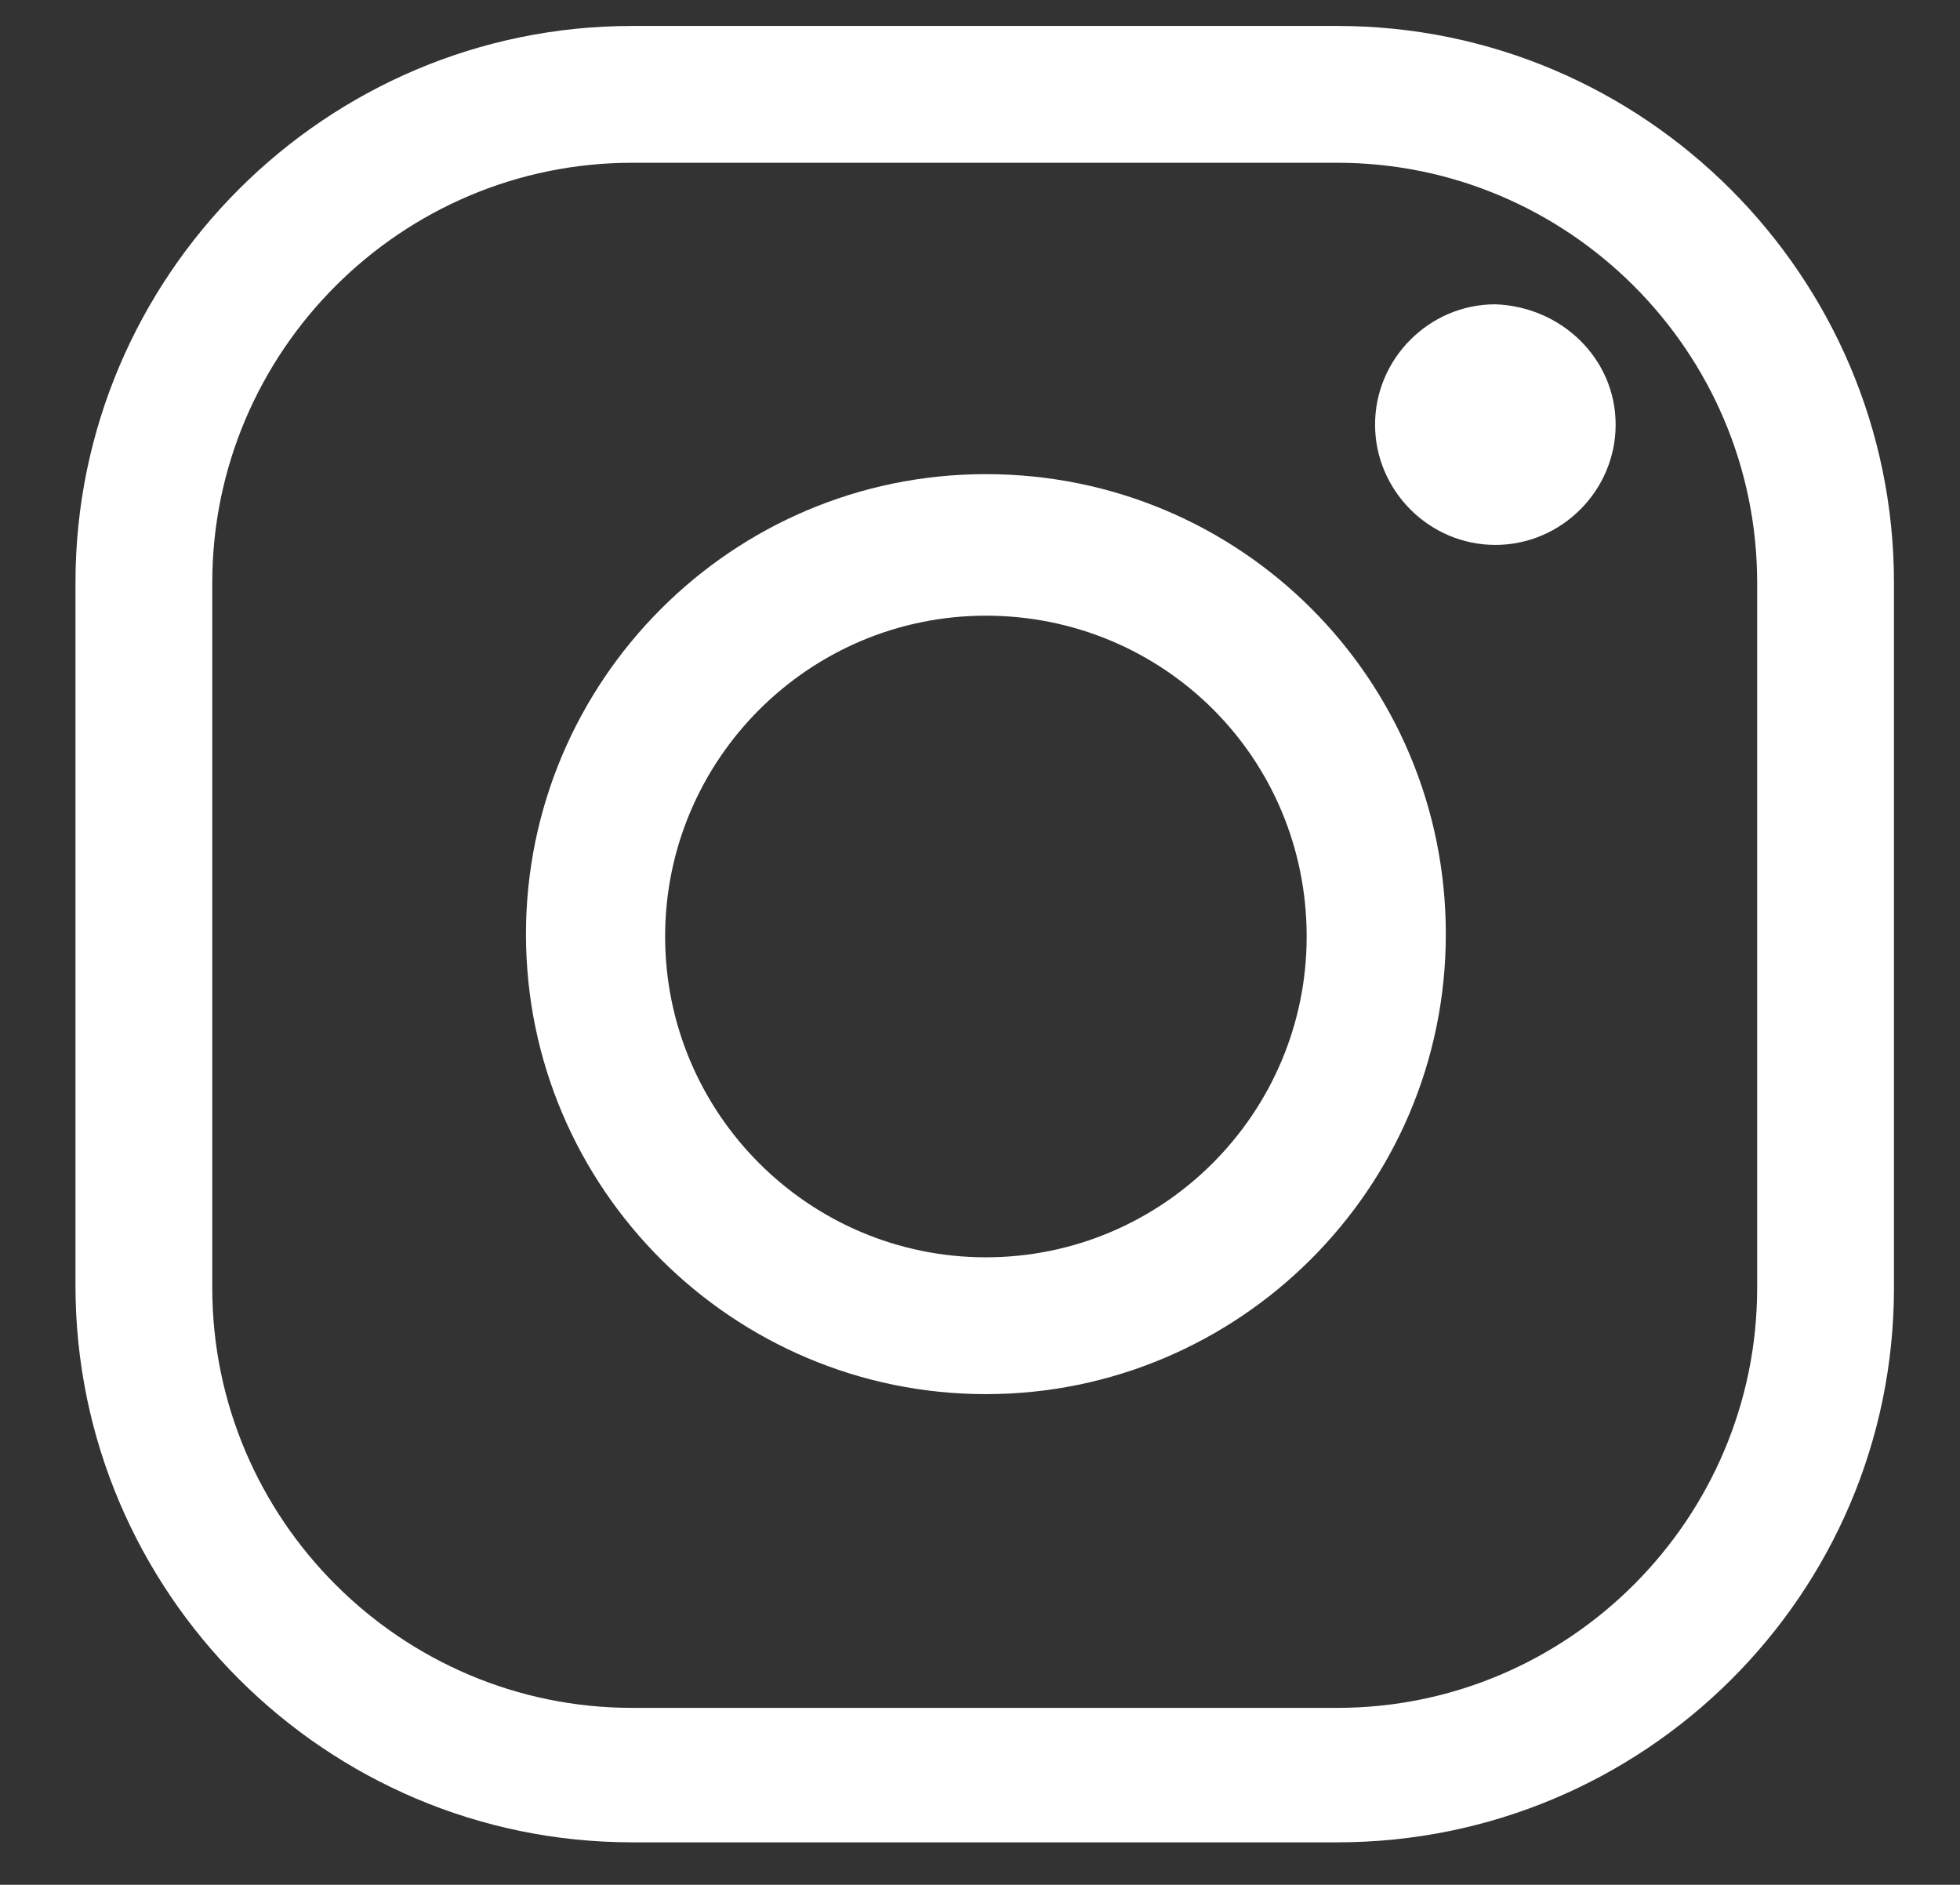
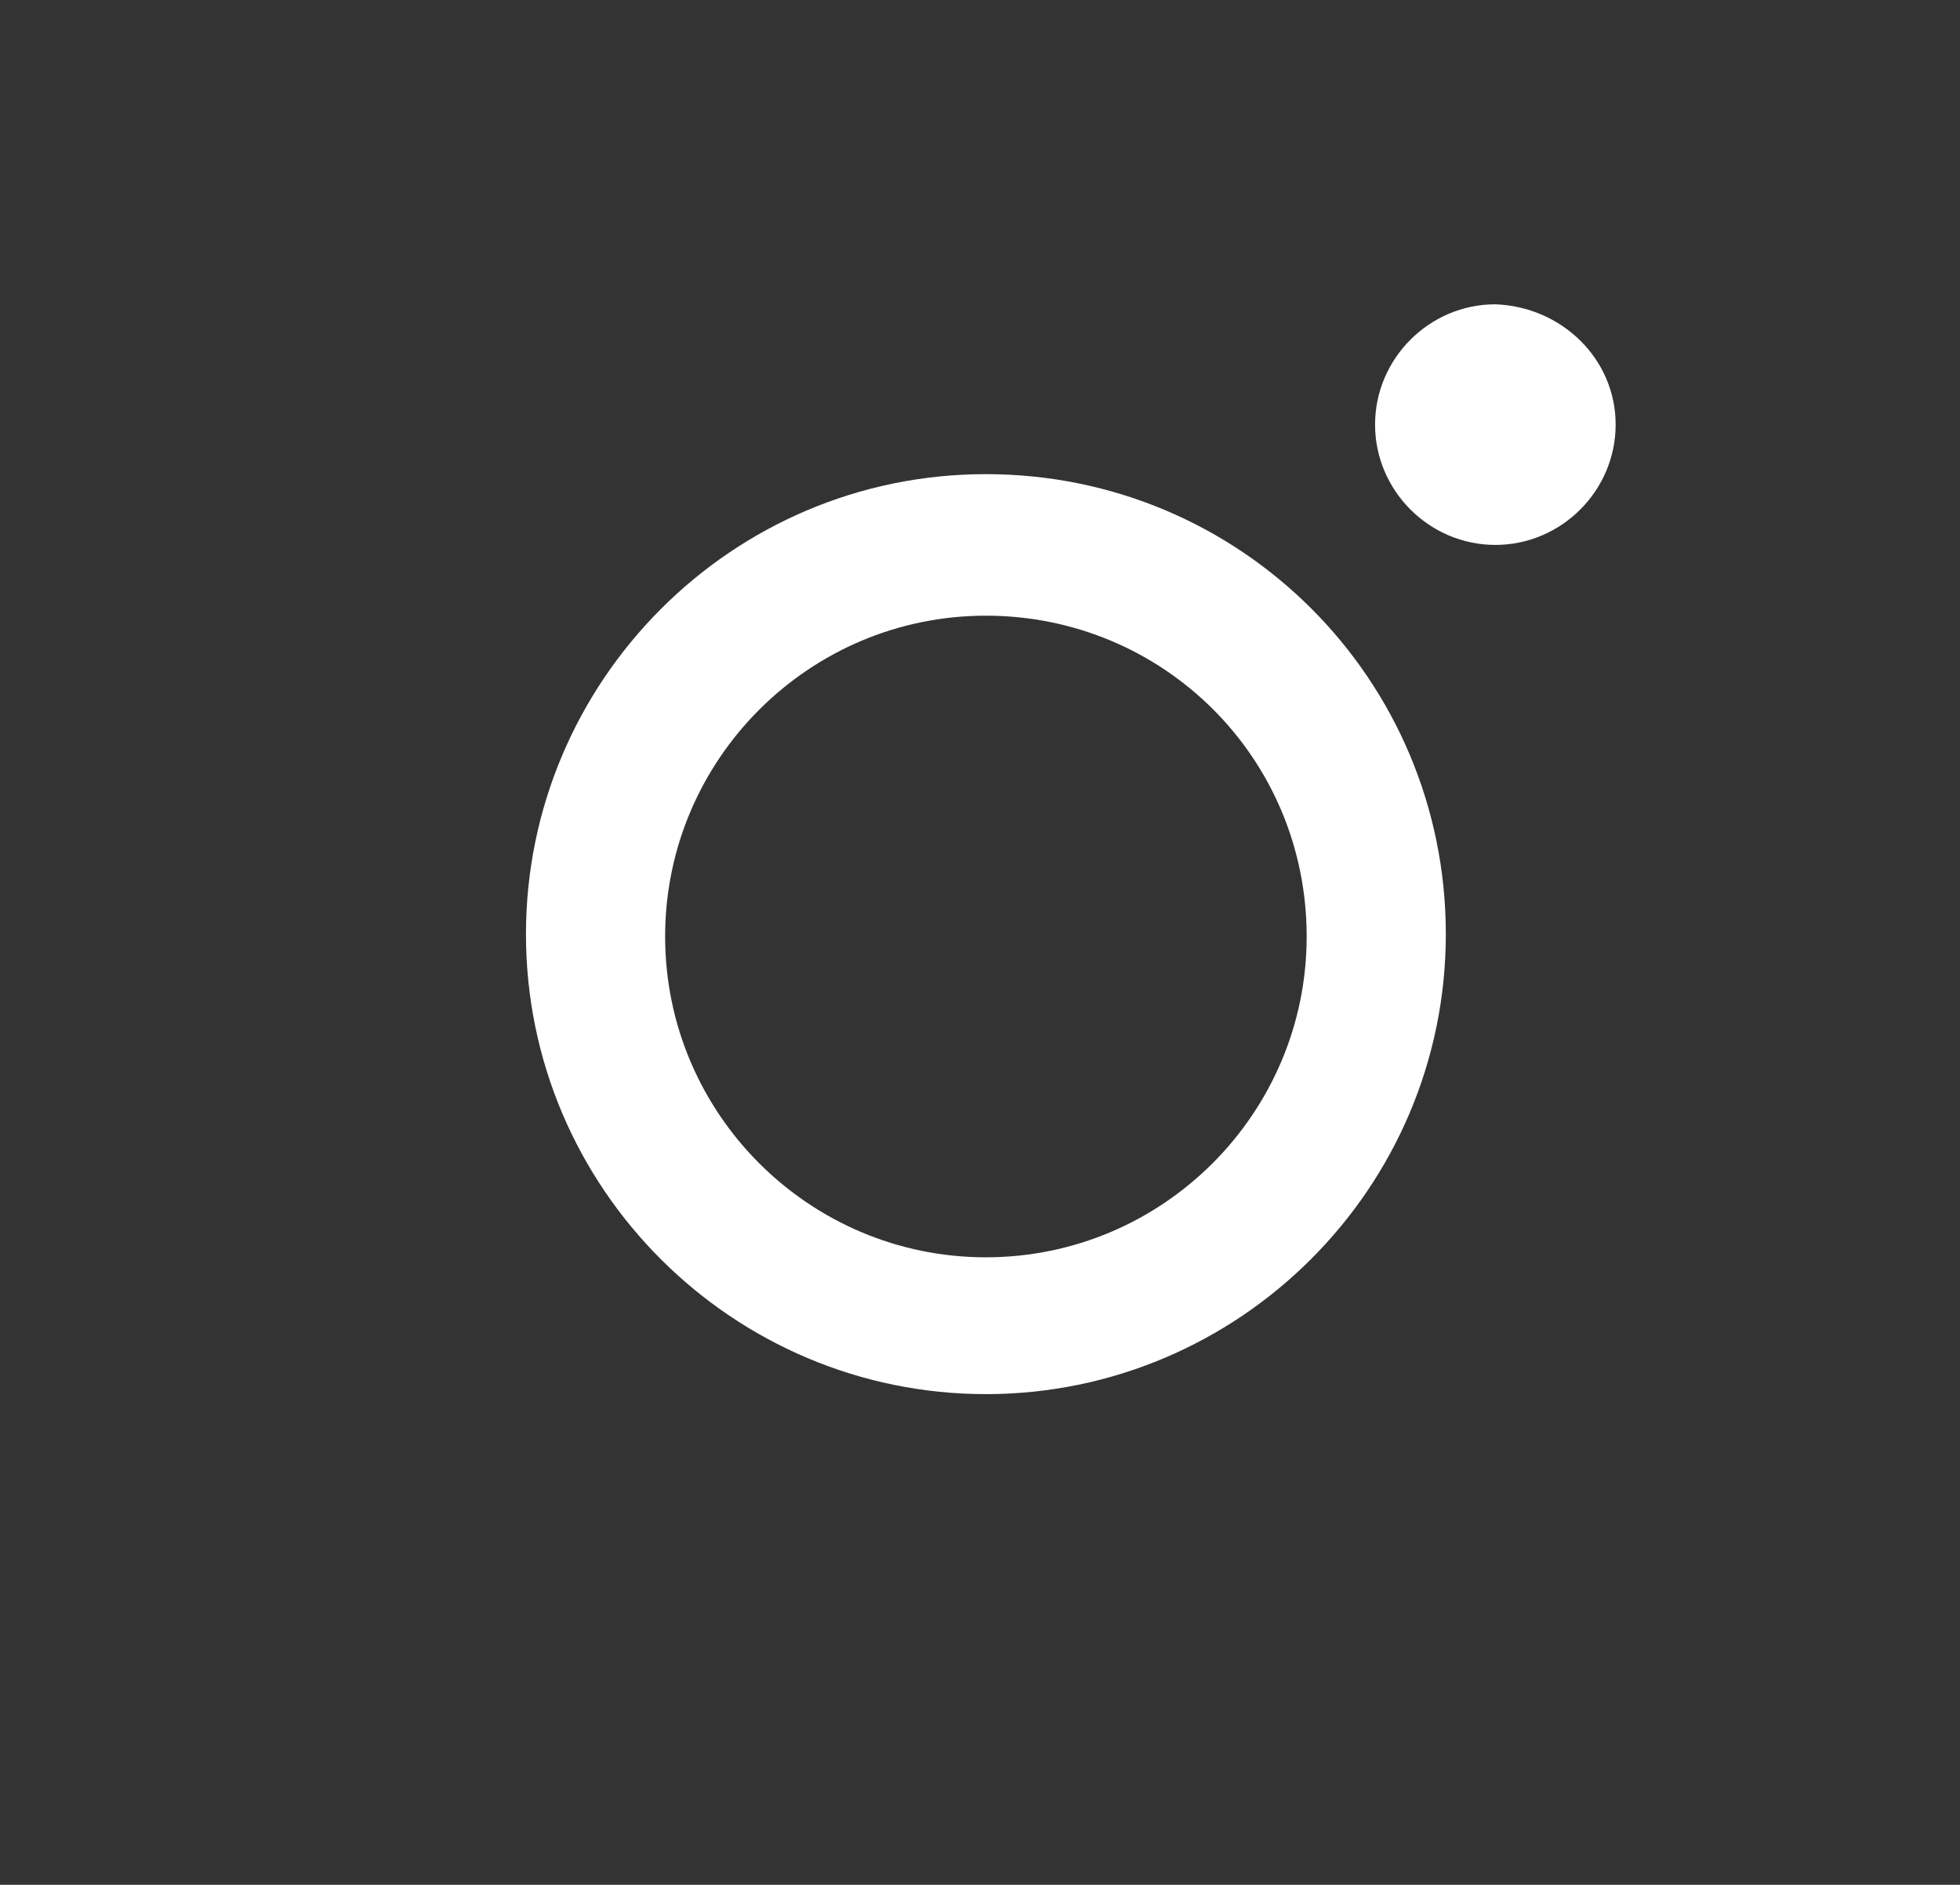
<svg xmlns="http://www.w3.org/2000/svg" xml:space="preserve" id="Capa_1" x="0" y="0" style="enable-background:new 0 0 83.1 79.9" version="1.1" viewBox="0 0 83.1 79.9">
  <rect x="0" y="0" width="83.1" height="79.9" fill="#333333" stroke="none" />
  <style>.st0{fill:#fff}</style>
  <g id="XMLID_22_">
-     <path id="XMLID_318_" d="M56.7 78.1H26.8c-13 0-23.6-10.6-23.6-23.6V24.7c0-13 10.6-23.6 23.6-23.6h29.9c13 0 23.6 10.6 23.6 23.6v29.9c0 13-10.6 23.5-23.6 23.5zM26.8 6.9C17 6.9 9 14.9 9 24.7v29.9c0 9.8 8 17.8 17.8 17.8h29.9c9.8 0 17.8-8 17.8-17.8V24.7c0-9.8-8-17.8-17.8-17.8H26.8z" class="st0" />
    <path id="XMLID_314_" d="M41.8 59.1c-10.7 0-19.5-8.7-19.5-19.5 0-10.7 8.7-19.5 19.5-19.5s19.5 8.7 19.5 19.5-8.8 19.5-19.5 19.5zm0-33c-7.5 0-13.6 6.1-13.6 13.6s6.1 13.6 13.6 13.6 13.6-6.1 13.6-13.6c0-7.6-6.1-13.6-13.6-13.6z" class="st0" />
    <path id="XMLID_313_" d="M68.5 18c0 2.8-2.3 5.1-5.1 5.1s-5.1-2.3-5.1-5.1 2.3-5.1 5.1-5.1c2.8.1 5.1 2.3 5.1 5.1z" class="st0" />
  </g>
</svg>